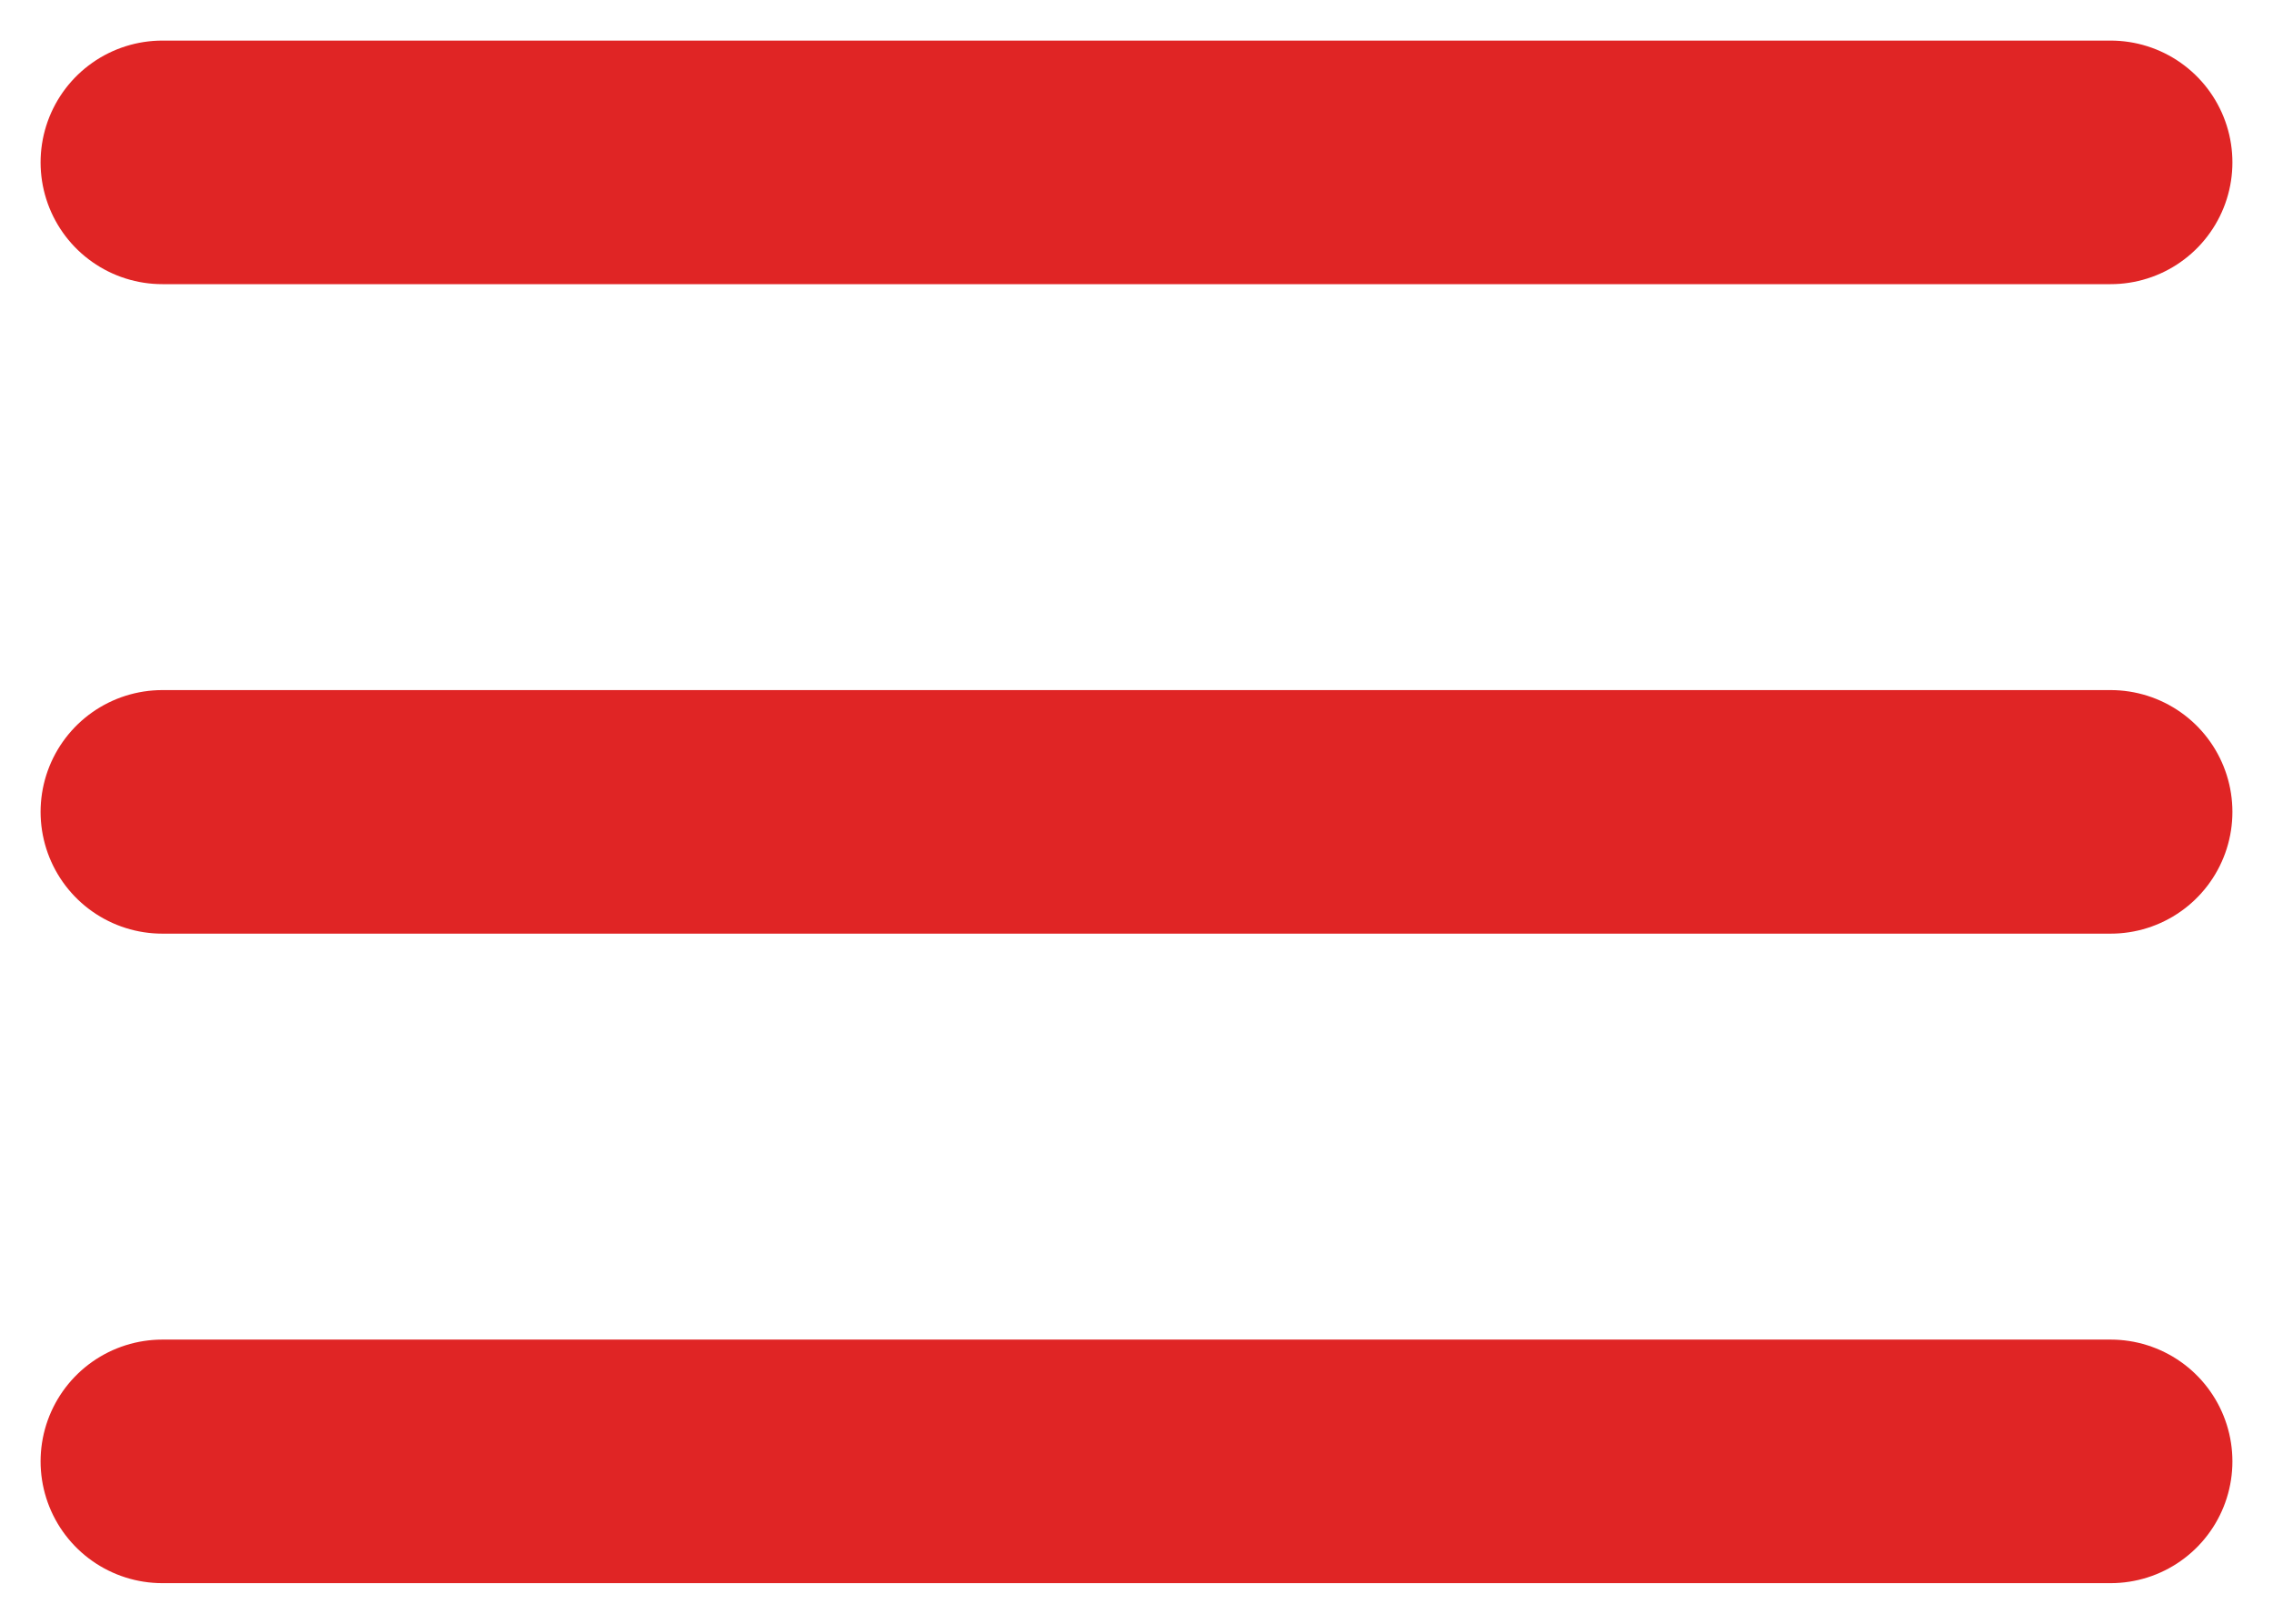
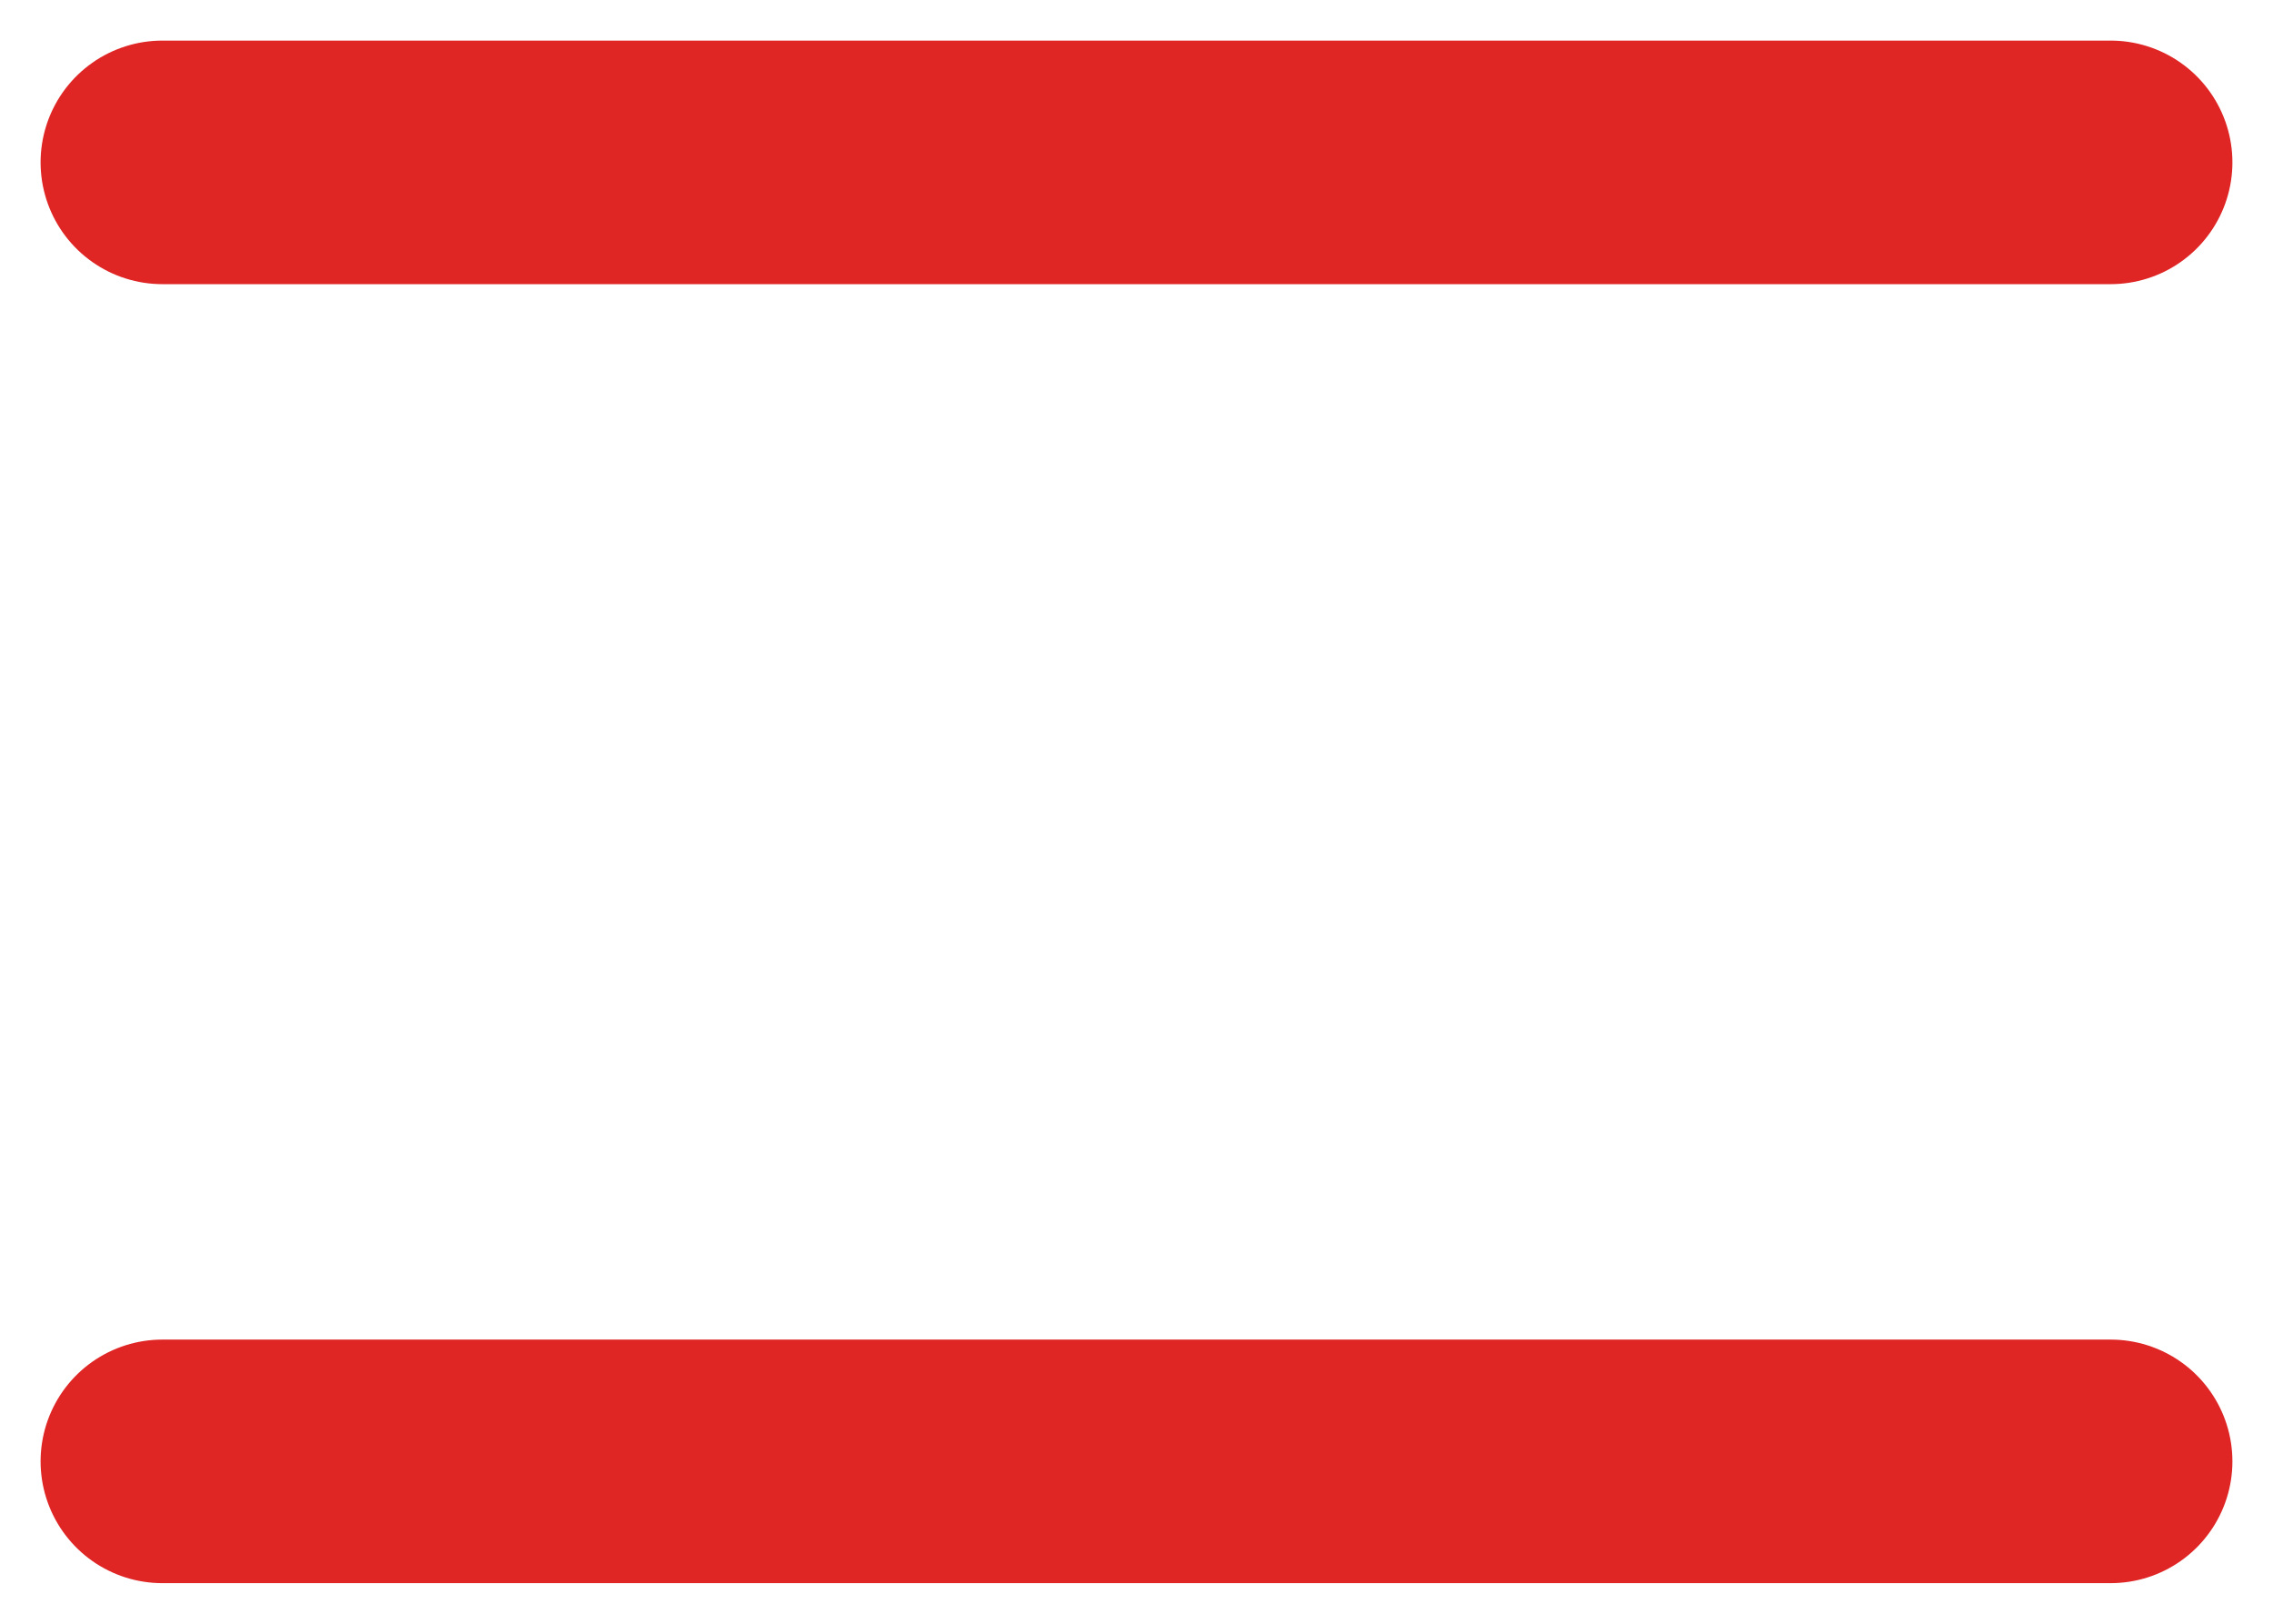
<svg xmlns="http://www.w3.org/2000/svg" width="28" height="20" viewBox="0 0 28 20" fill="none">
-   <path d="M2 10H26M2 2H26M2 18H26" stroke="#E02525" stroke-width="3" stroke-linecap="round" stroke-linejoin="round" />
+   <path d="M2 10M2 2H26M2 18H26" stroke="#E02525" stroke-width="3" stroke-linecap="round" stroke-linejoin="round" />
</svg>